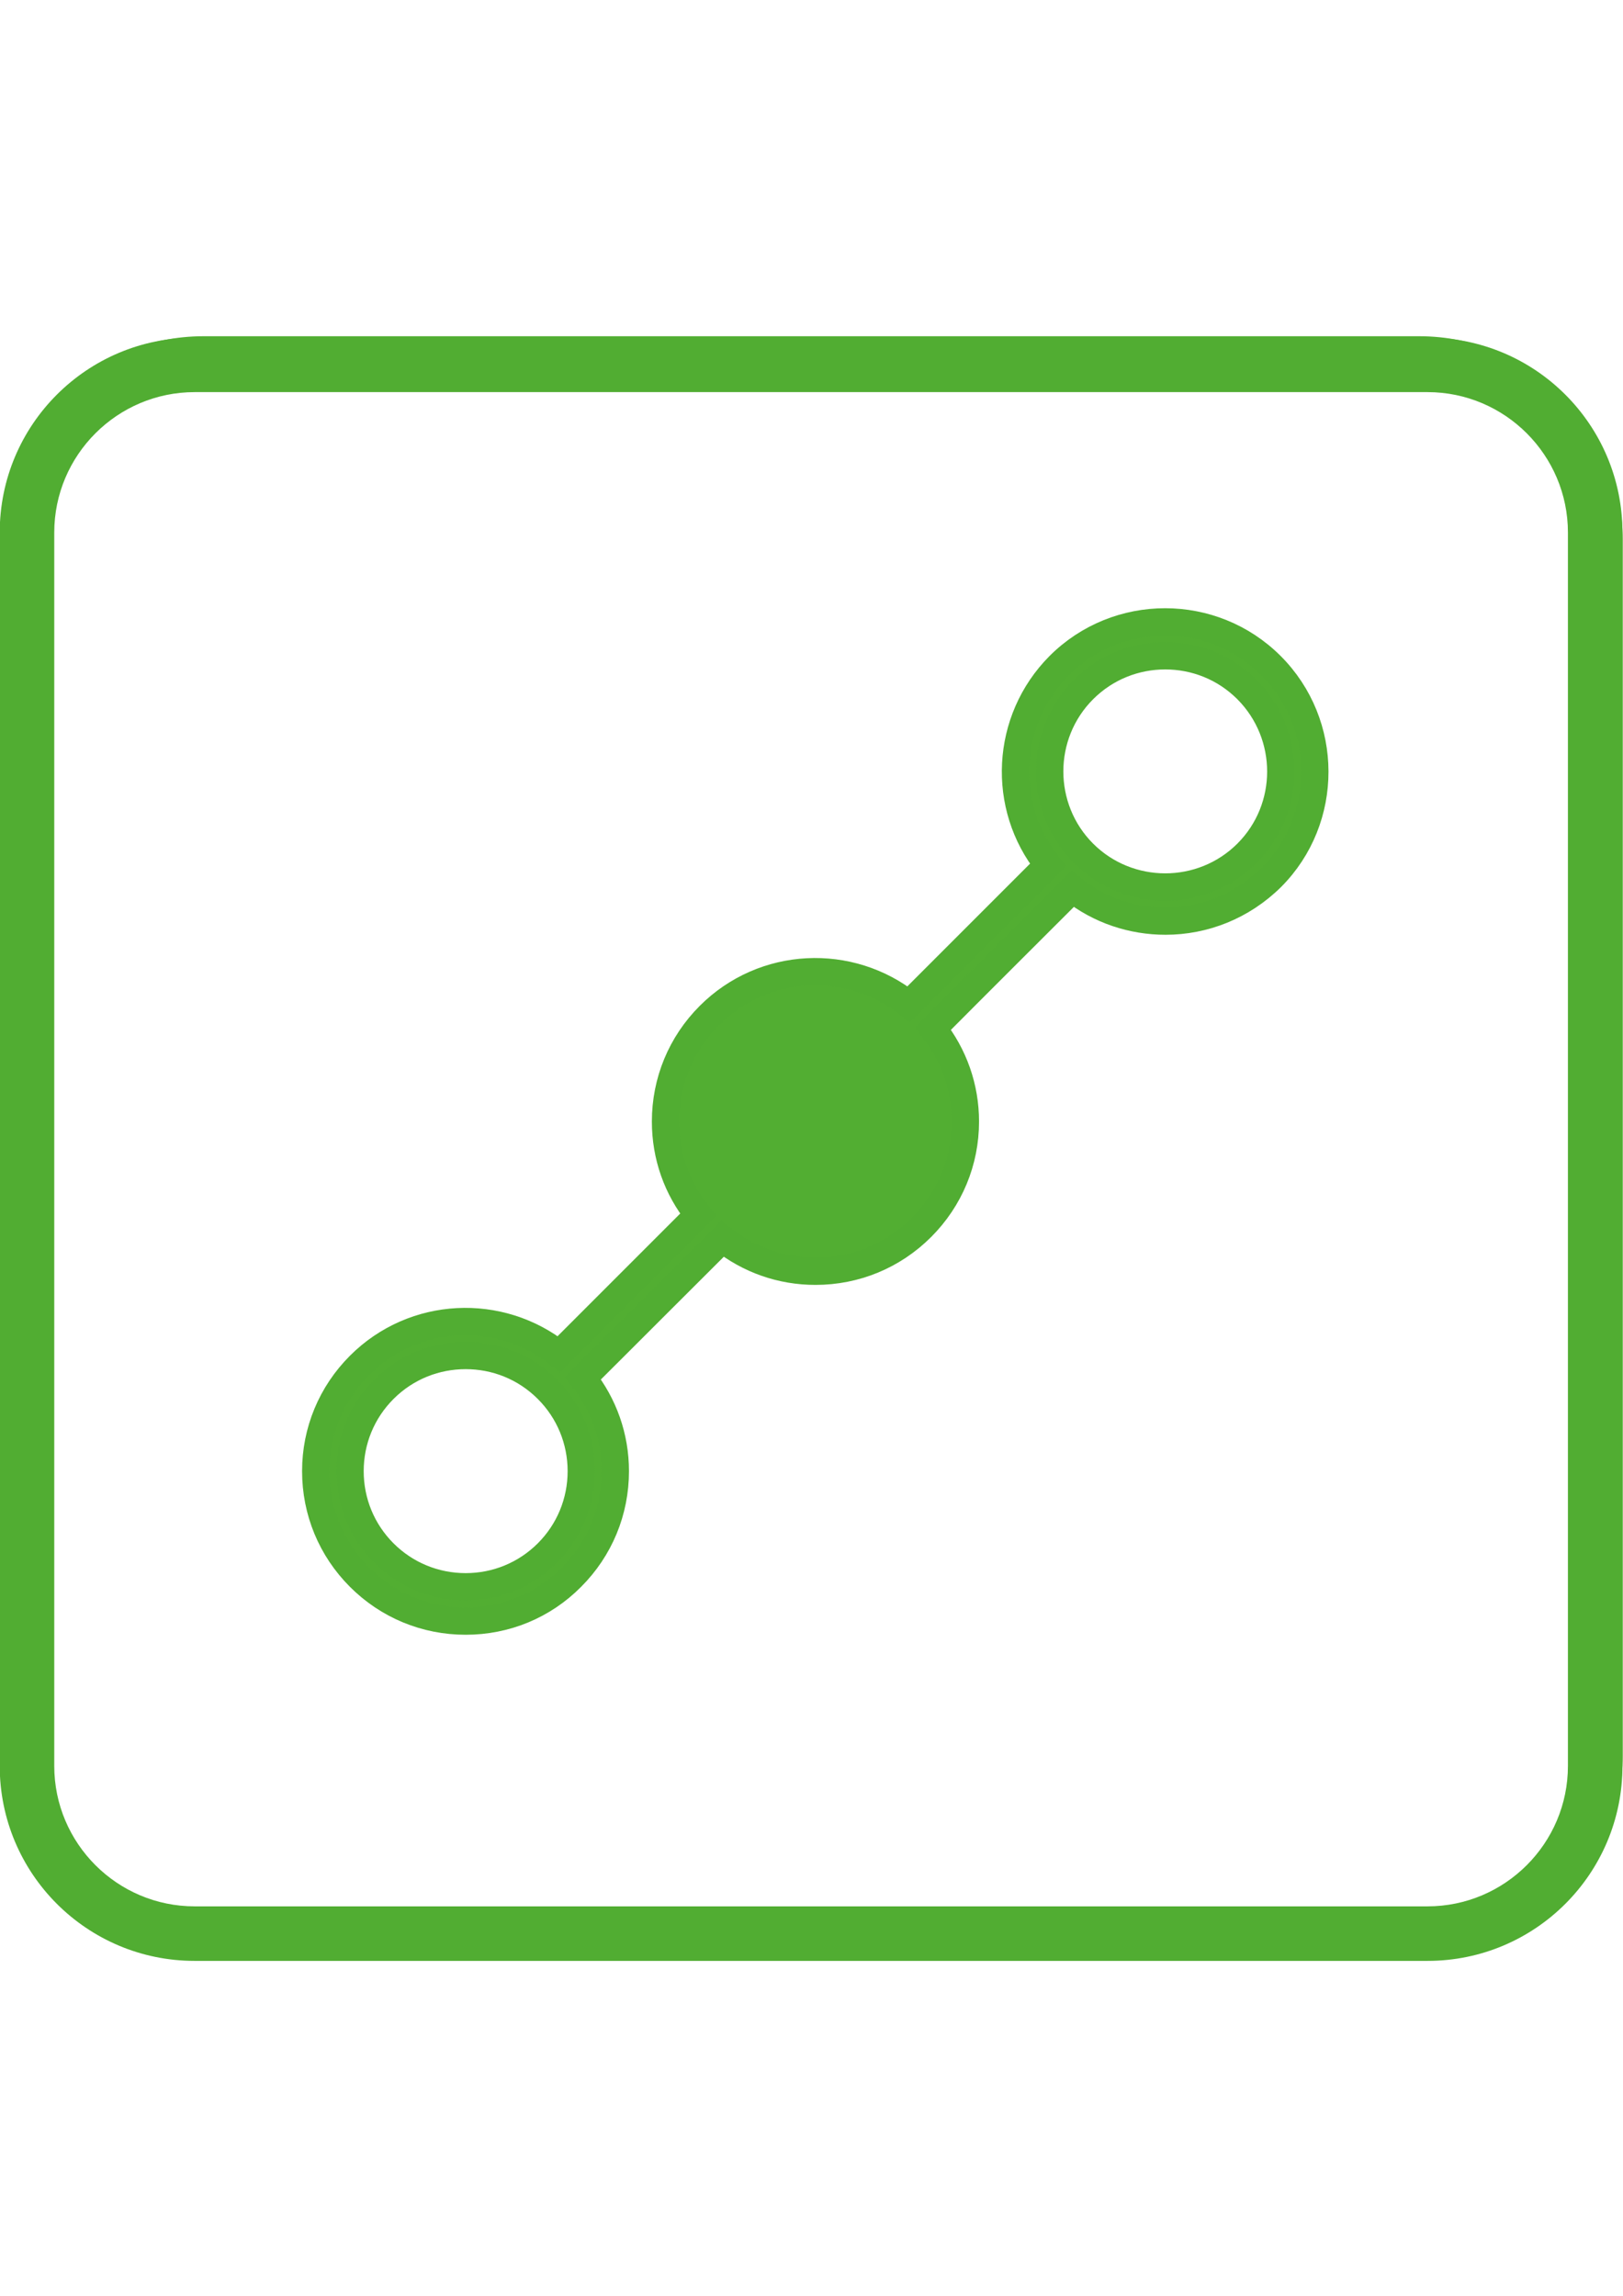
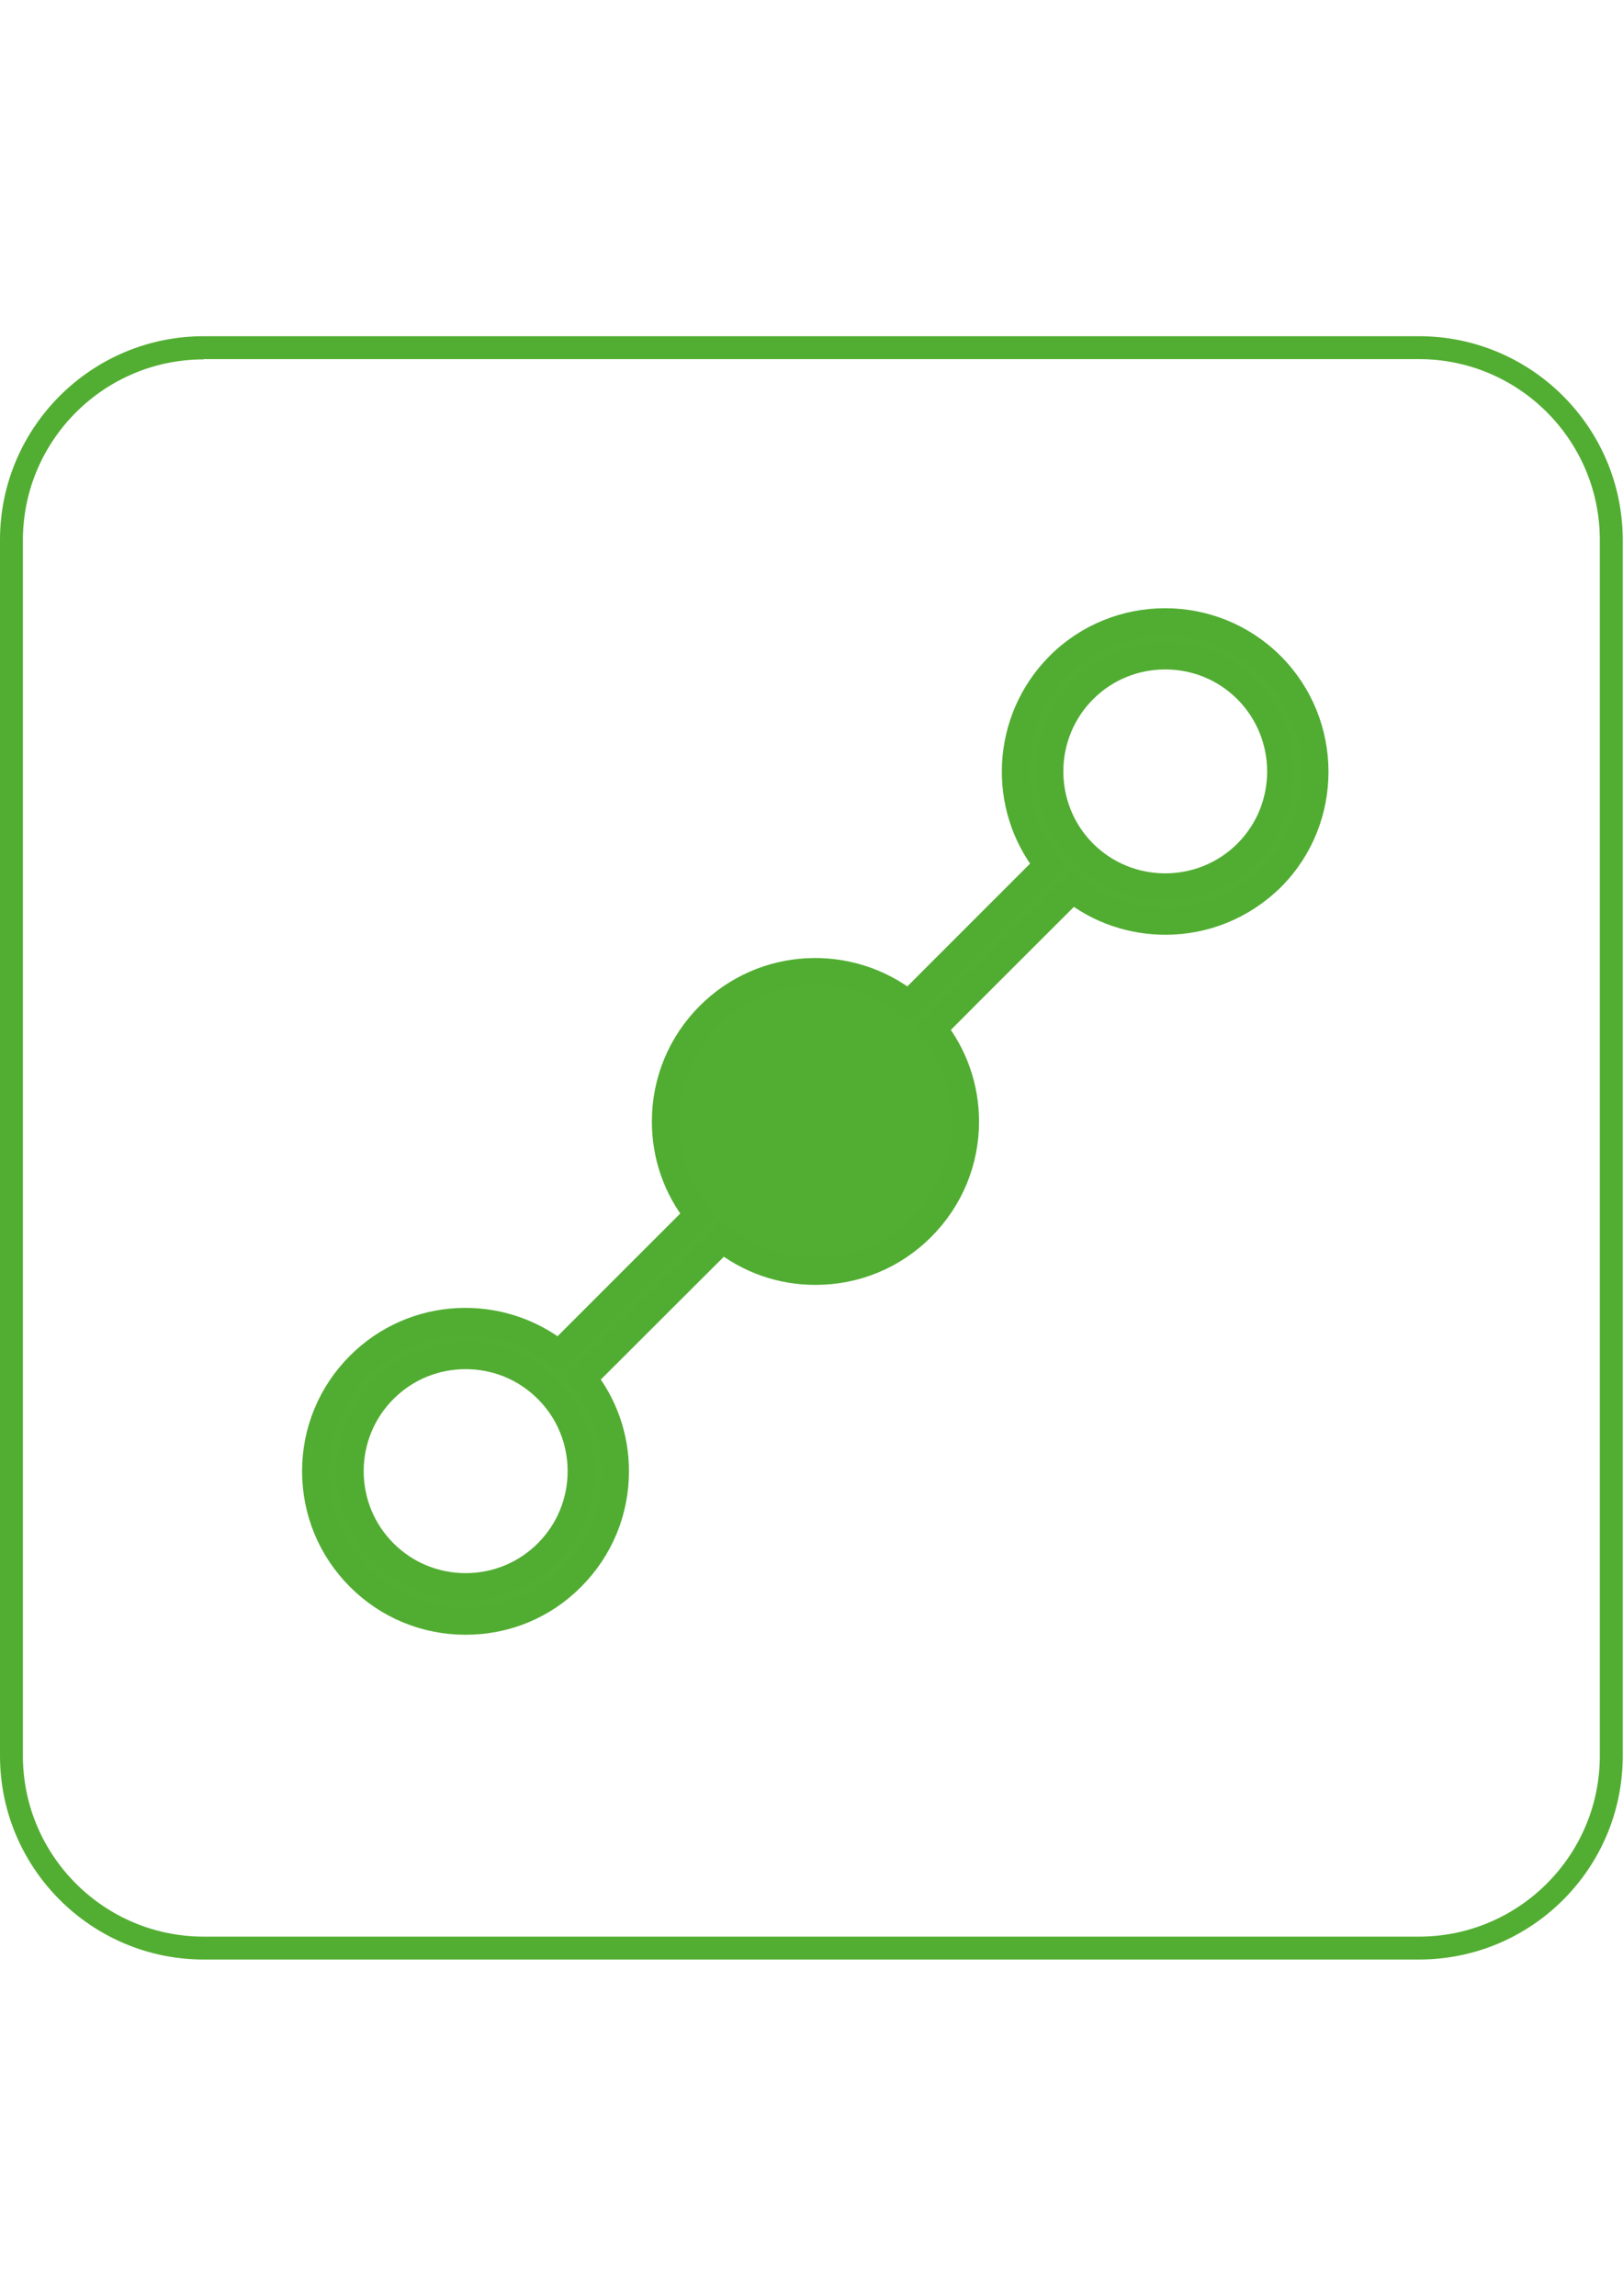
<svg xmlns="http://www.w3.org/2000/svg" version="1.1" id="Ebene_1" x="0px" y="0px" viewBox="0 0 595.3 841.9" style="enable-background:new 0 0 595.3 841.9;" xml:space="preserve">
  <style type="text/css">
	.st0{fill:#52AE32;}
	.st1{fill:#52AE32;stroke:#51AD32;stroke-width:10;}
	.st2{fill:#51AD32;}
</style>
  <g>
    <g>
      <g>
        <path class="st0" d="M520.5,718.6H74.7C33.5,718.6,0,685.1,0,643.9V198c0-41.2,33.5-74.7,74.7-74.7h445.8     c41.2,0,74.7,33.5,74.7,74.7v445.8C595.3,685.1,561.8,718.6,520.5,718.6z M74.7,131.8c-36.5,0-66.3,29.7-66.3,66.3v445.8     c0,36.5,29.7,66.3,66.3,66.3h445.8c36.5,0,66.3-29.7,66.3-66.3V198c0-36.5-29.7-66.3-66.3-66.3H74.7V131.8z" />
      </g>
    </g>
    <g>
      <path class="st1" d="M457.4,312.9c-16.5,16.5-43.5,16.5-60,0s-16.5-43.5,0-60c8.3-8.3,19.1-12.4,30-12.4s21.7,4.1,30,12.4    C473.9,269.5,473.9,296.4,457.4,312.9 M200.8,569.5c-8,8-18.7,12.4-30,12.4s-22-4.4-30-12.4s-12.4-18.7-12.4-30s4.4-22,12.4-30    c8.3-8.3,19.1-12.4,30-12.4s21.7,4.1,30,12.4c8,8,12.4,18.7,12.4,30S208.8,561.5,200.8,569.5 M466.2,244.1    c-21.4-21.4-56.3-21.4-77.7,0c-19.9,20-21.3,51.6-4.1,73.1c-17,17-34.1,34.1-51.1,51.1c-21.6-17.2-53.1-15.9-73.1,4.1    c-10.4,10.4-16.1,24.2-16.1,38.9c0,12.6,4.2,24.5,12,34.2c-17,17-34.1,34.1-51.1,51.1c-21.6-17.2-53.1-15.9-73.1,4.1    c-10.4,10.4-16.1,24.2-16.1,38.8c0,14.7,5.7,28.5,16.1,38.9s24.2,16.1,38.9,16.1s28.5-5.7,38.8-16.1    c10.4-10.4,16.1-24.2,16.1-38.9c0-12.5-4.2-24.4-11.9-34.1c17.1-17,34.1-34.1,51.2-51.1c9.7,7.7,21.5,11.9,34.1,11.9    c14.7,0,28.5-5.7,38.9-16.1s16.1-24.2,16.1-38.8c0-12.5-4.2-24.4-11.9-34.1c17-17.1,34.1-34.1,51.2-51.2    c9.9,7.9,22,11.8,34.1,11.8c14.1,0,28.1-5.4,38.9-16.1C487.6,300.4,487.6,265.5,466.2,244.1" />
    </g>
  </g>
  <g>
-     <path class="st2" d="M523.6,143.8c28.4,0,51.5,23.1,51.5,51.5v452.3c0,28.4-23.1,51.5-51.5,51.5H71.4c-28.4,0-51.5-23.1-51.5-51.5   V195.3c0-28.4,23.1-51.5,51.5-51.5H523.6 M523.6,123.8H71.4c-39.5,0-71.5,32-71.5,71.5v452.3c0,39.5,32,71.5,71.5,71.5h452.2   c39.5,0,71.5-32,71.5-71.5V195.3C595.1,155.8,563.1,123.8,523.6,123.8L523.6,123.8z" />
-   </g>
+     </g>
</svg>